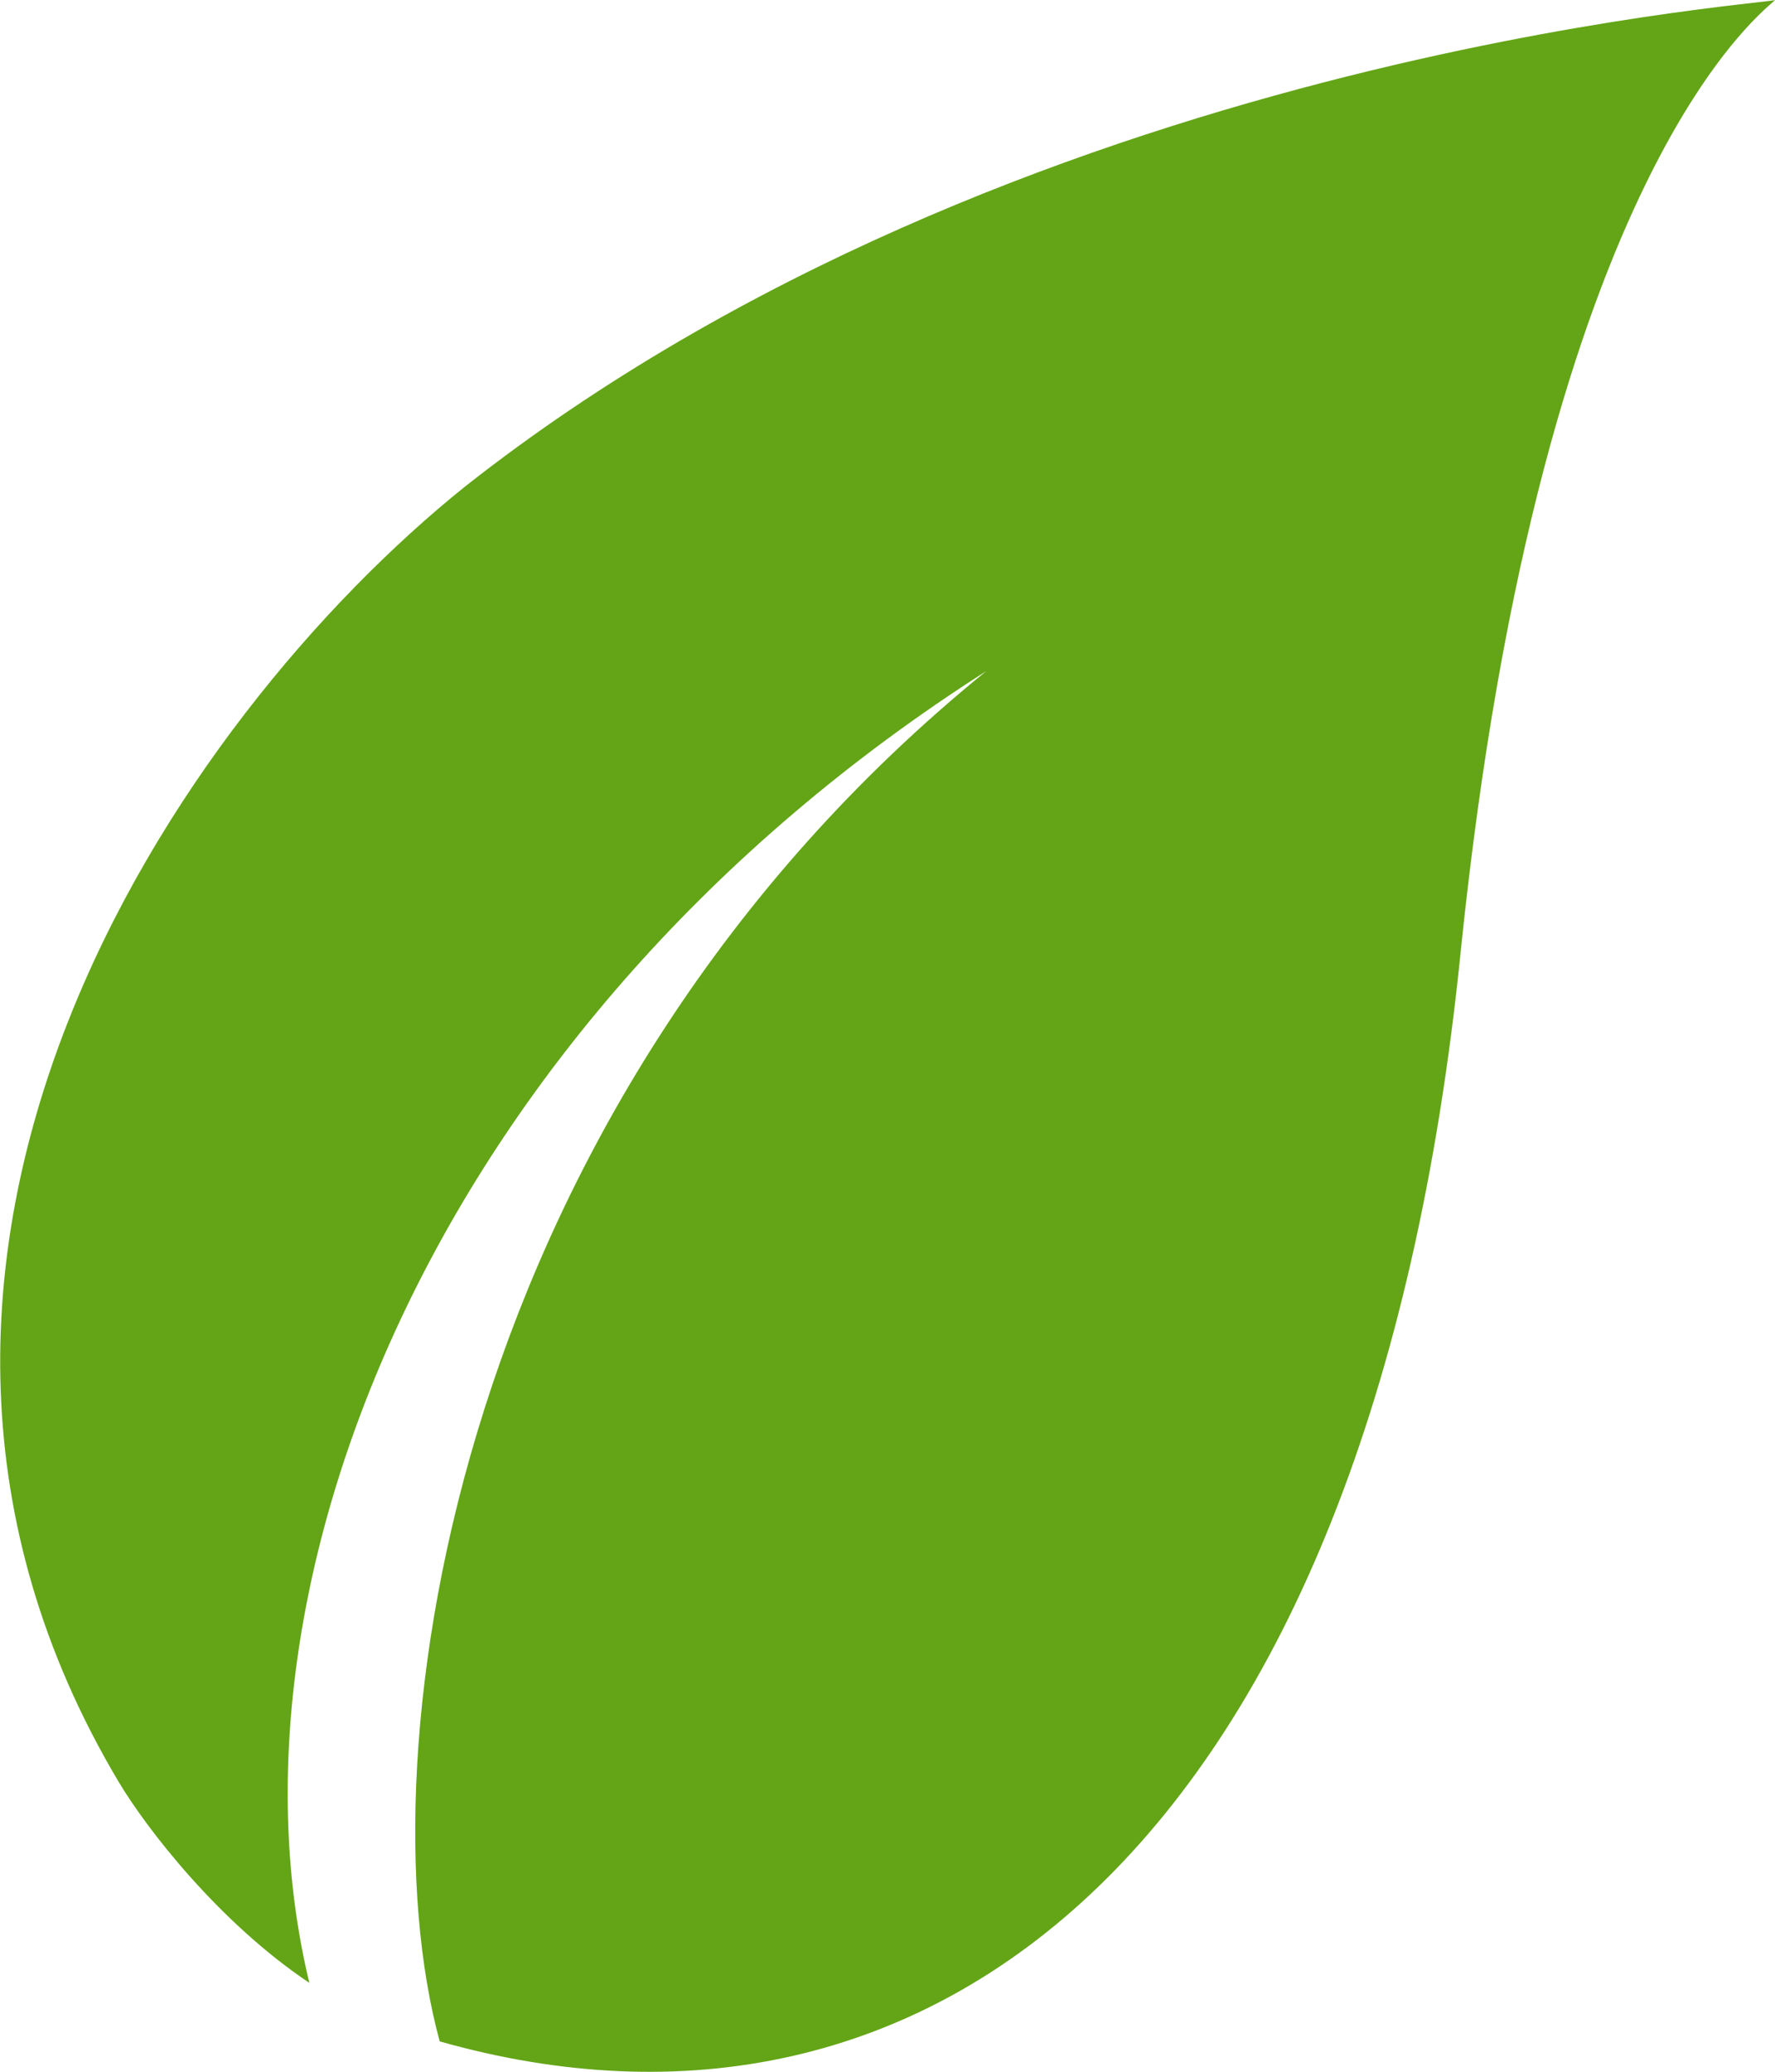
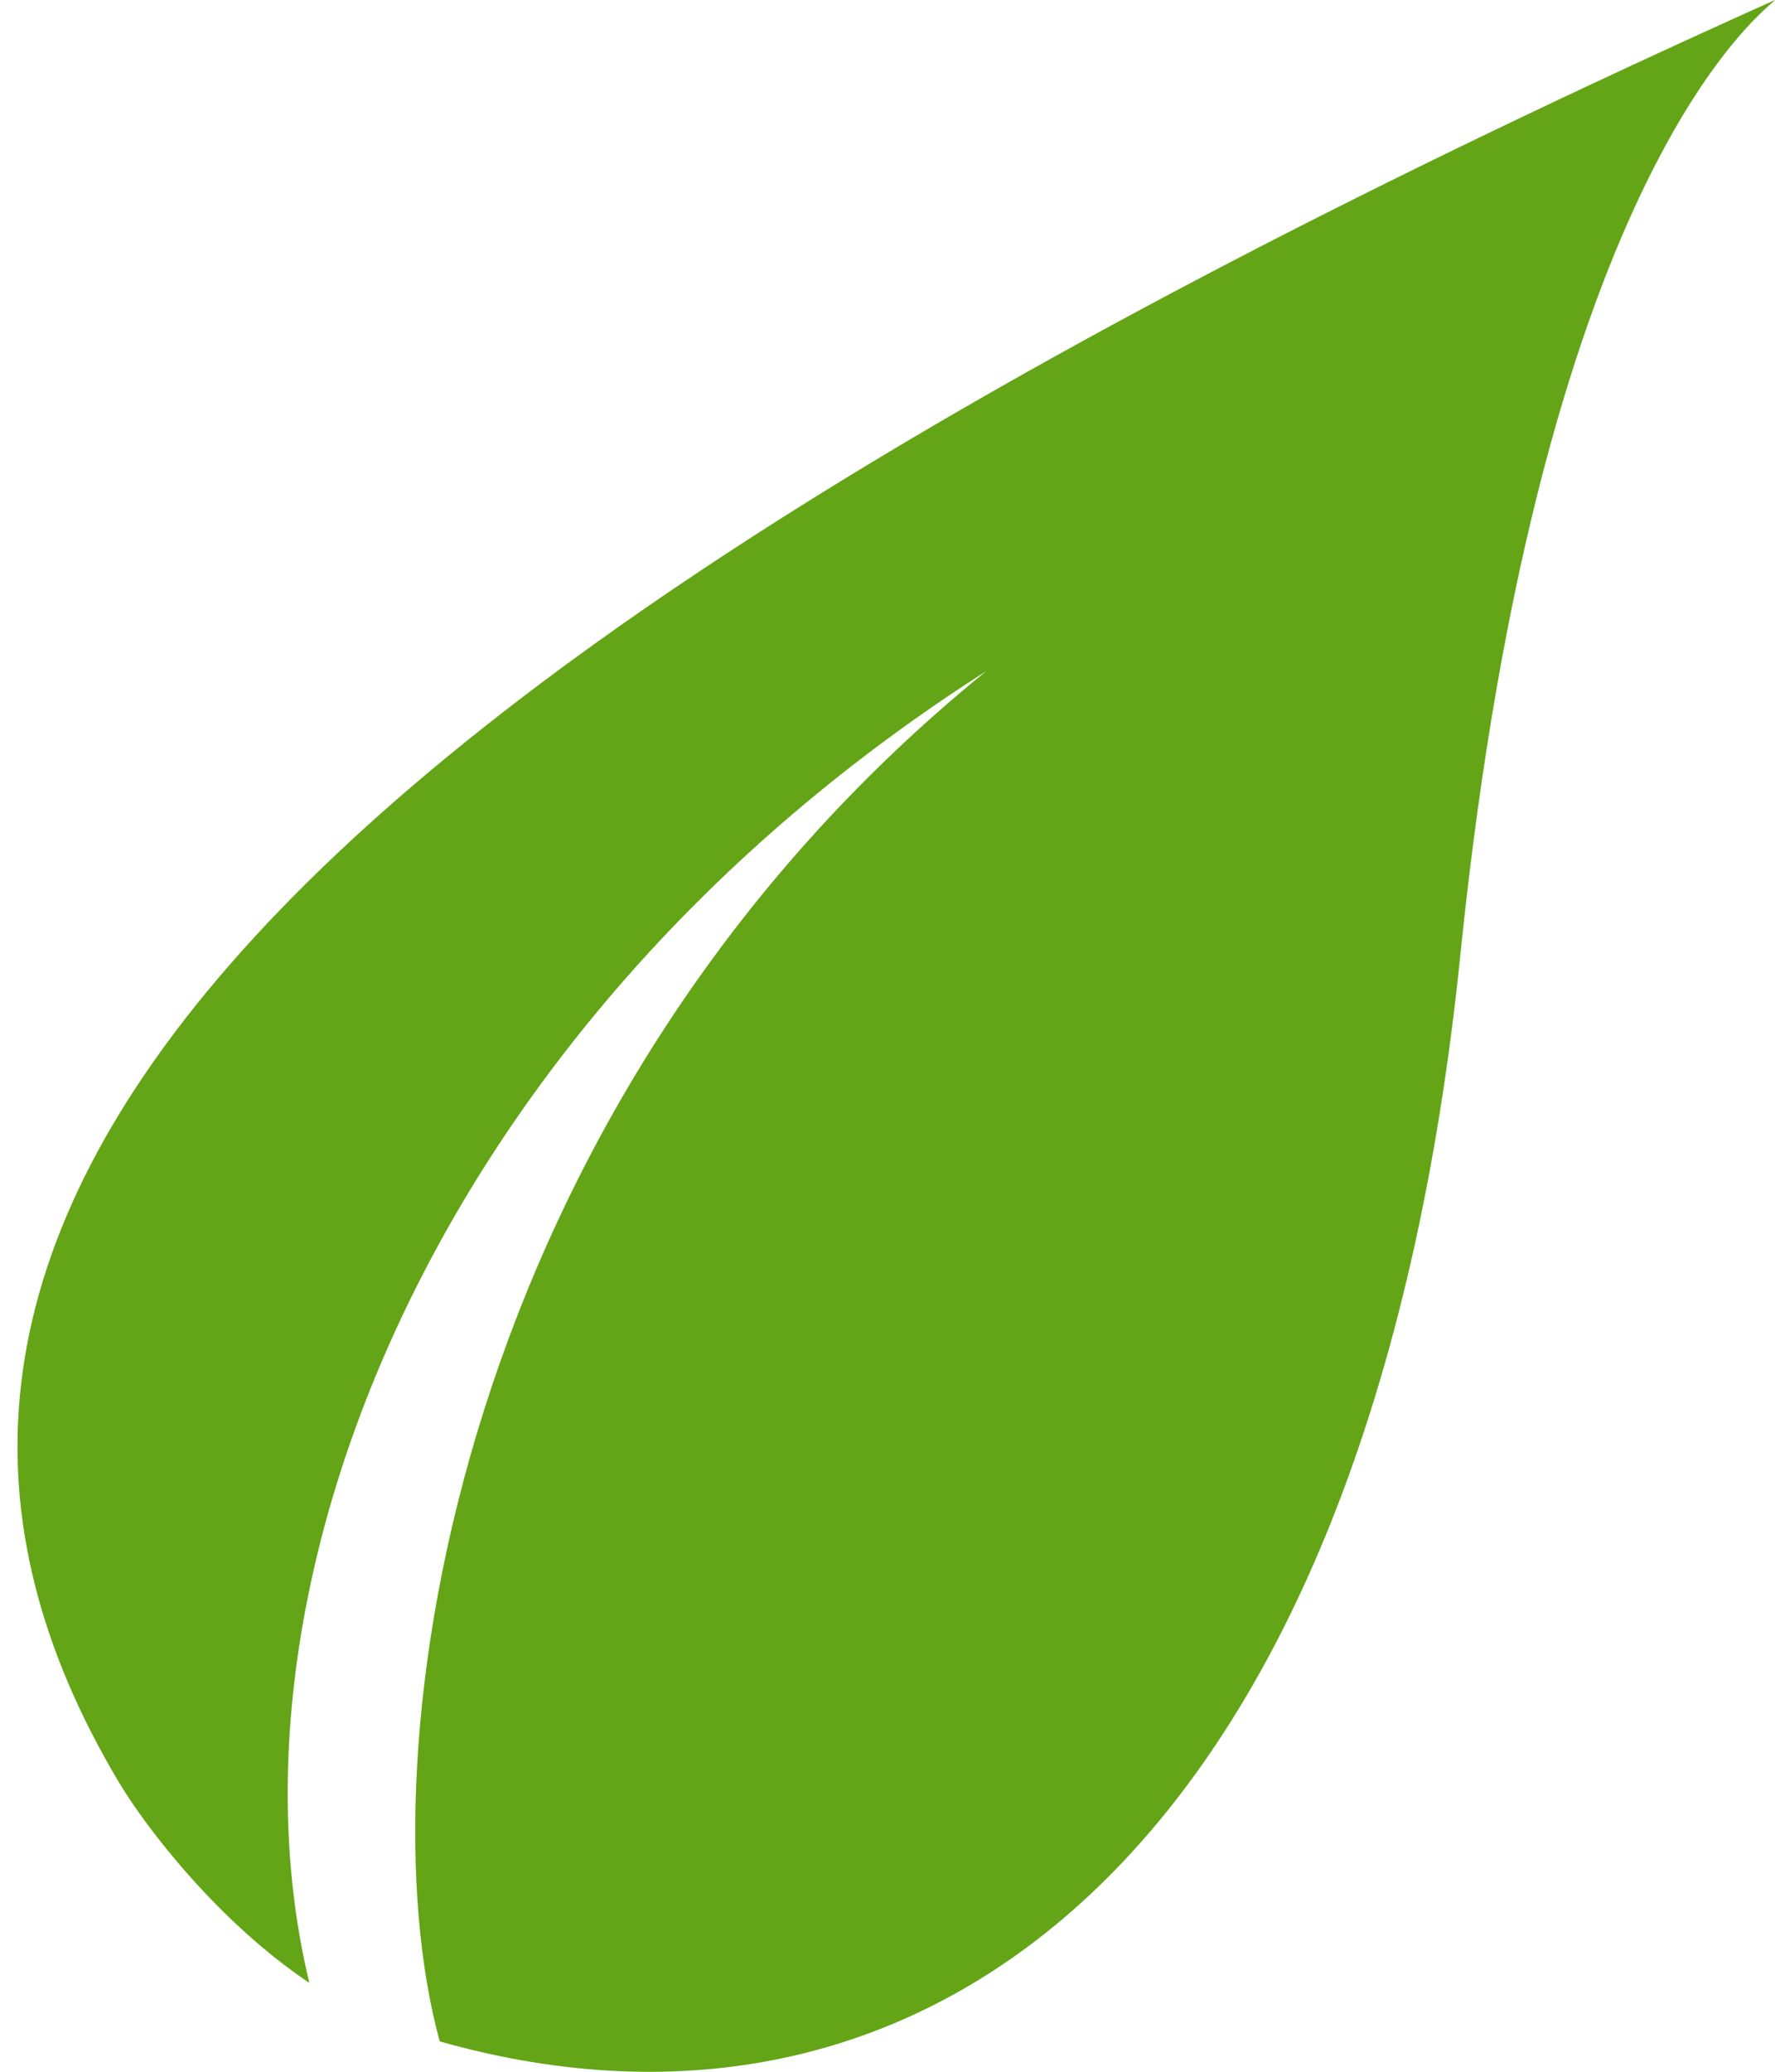
<svg xmlns="http://www.w3.org/2000/svg" width="18" height="21" viewBox="0 0 18 21" fill="none">
-   <path d="M14.815 9.623C15.641 1.635 17.953 0.071 18 0C17.905 0.047 10.286 0.545 4.718 4.93C1.793 7.277 -1.958 12.752 1.203 18.061C1.486 18.535 2.217 19.483 3.137 20.099C2.17 16.094 4.388 10.382 10.002 6.802C4.624 11.164 3.656 17.753 4.459 20.692C9.389 22.09 13.895 18.796 14.815 9.623Z" fill="#63A516" />
+   <path d="M14.815 9.623C15.641 1.635 17.953 0.071 18 0C1.793 7.277 -1.958 12.752 1.203 18.061C1.486 18.535 2.217 19.483 3.137 20.099C2.17 16.094 4.388 10.382 10.002 6.802C4.624 11.164 3.656 17.753 4.459 20.692C9.389 22.09 13.895 18.796 14.815 9.623Z" fill="#63A516" />
</svg>